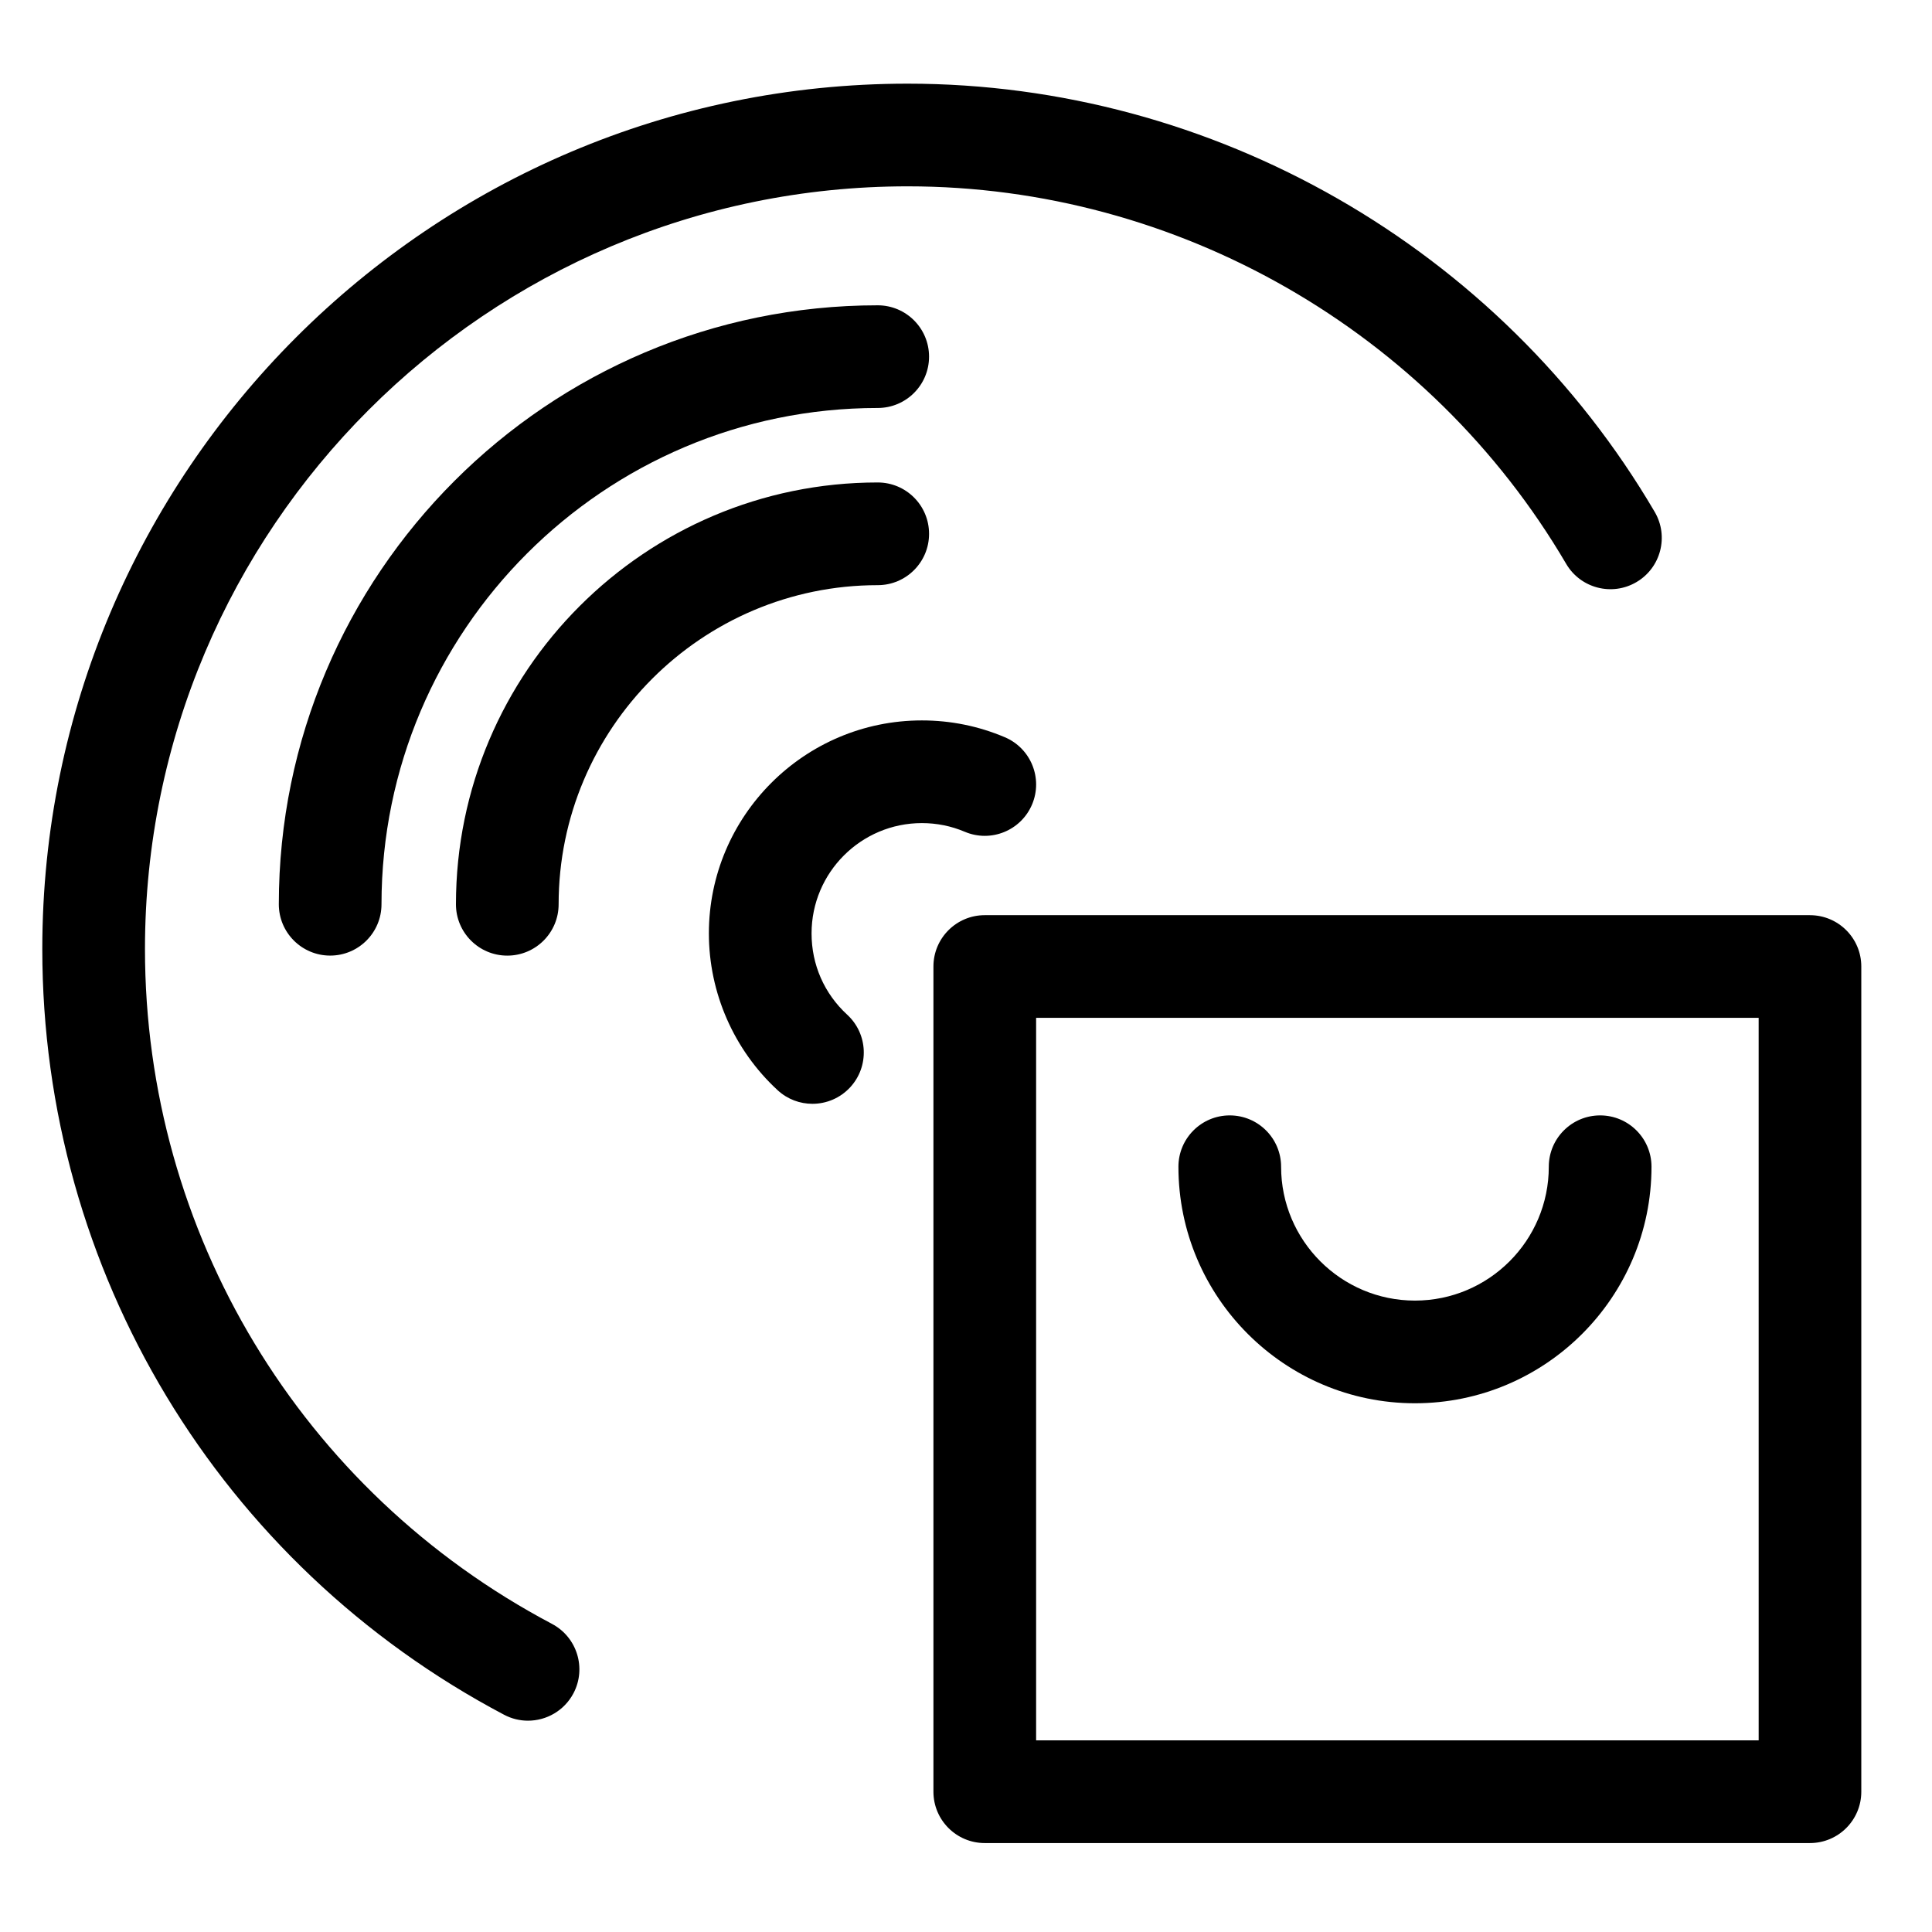
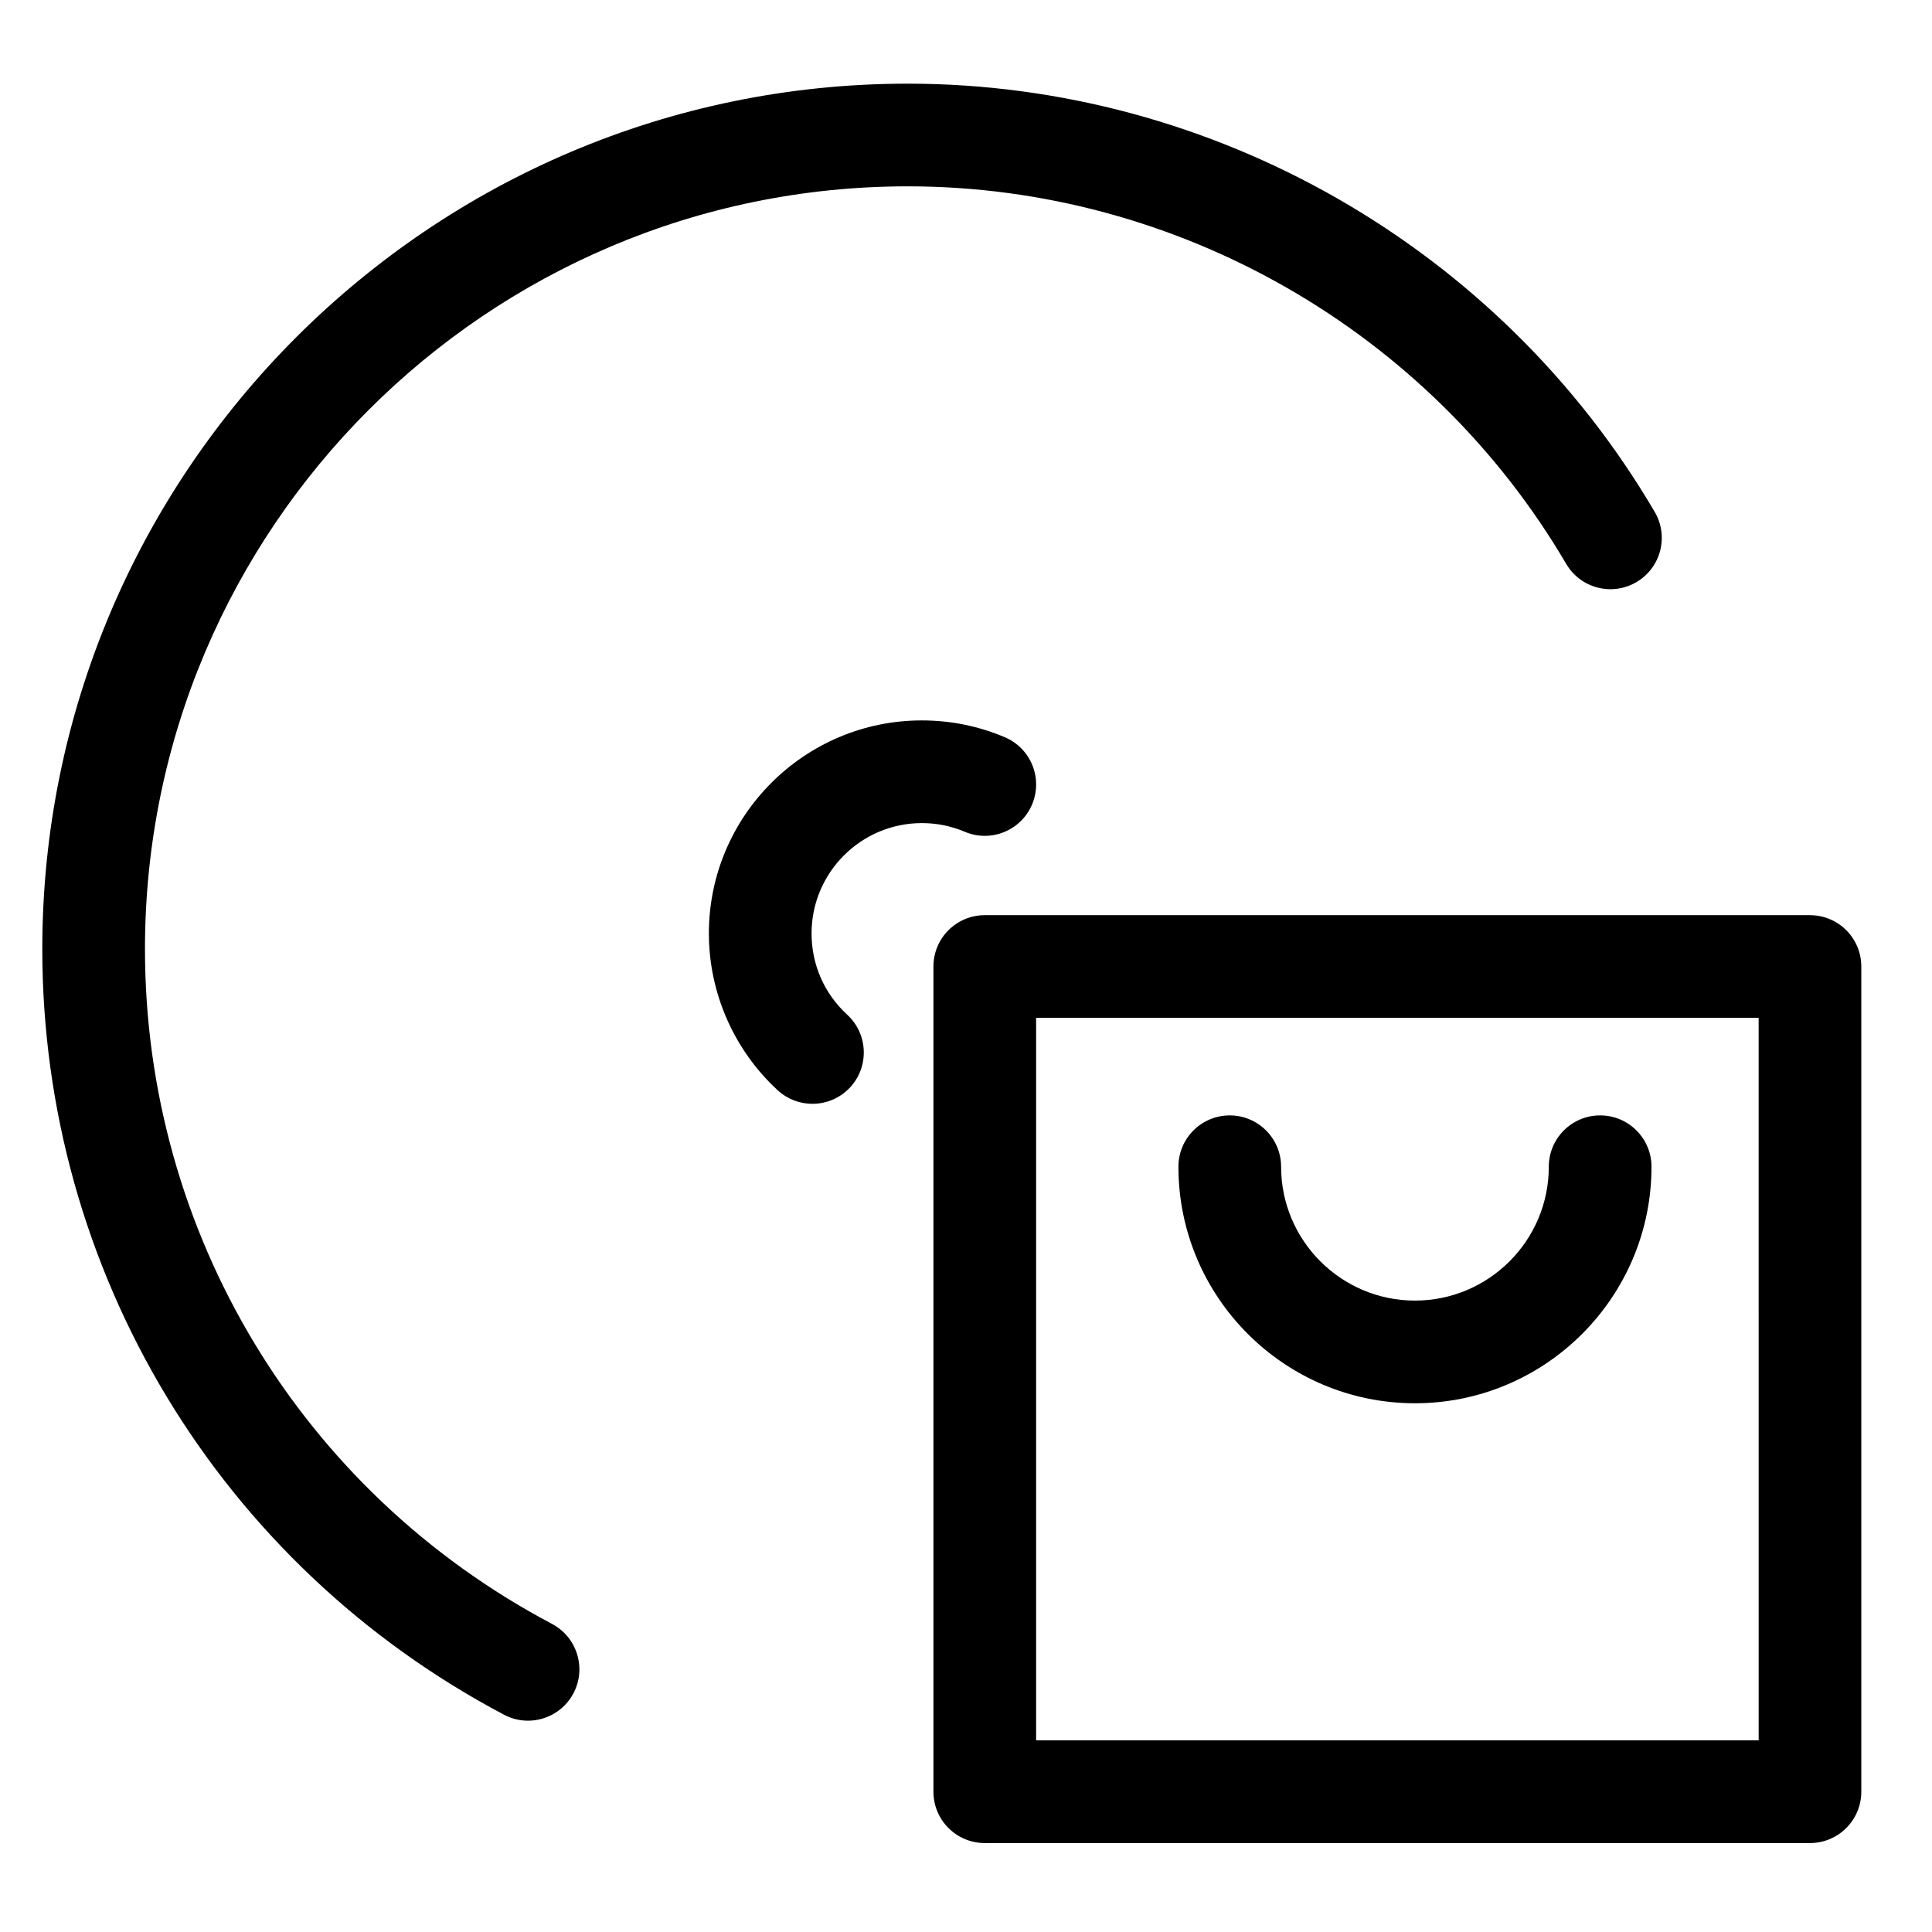
<svg xmlns="http://www.w3.org/2000/svg" fill="#000000" width="800px" height="800px" version="1.1" viewBox="144 144 512 512">
  <g>
-     <path d="m217.89 383.64c0 7.512 6.098 13.602 13.609 13.602s13.602-6.09 13.602-13.602c0-72.52 58.992-131.52 131.5-131.52 7.516 0 13.609-6.09 13.609-13.602 0-7.516-6.09-13.609-13.609-13.609-87.516 0.008-158.71 71.207-158.71 158.73z" />
-     <path d="m390.21 285.46c0-7.512-6.09-13.602-13.609-13.602-61.633 0-111.77 50.145-111.77 111.79 0 7.512 6.09 13.602 13.609 13.602 7.512 0 13.602-6.09 13.602-13.602 0-46.633 37.938-84.574 84.562-84.574 7.516 0 13.609-6.09 13.609-13.609z" />
    <path d="m290.29 574.35c-66.531-35.141-107.87-103.68-107.87-178.85 0-111.45 90.676-202.12 202.13-202.12 71.449 0 138.31 38.336 174.5 100.04 3.797 6.484 12.133 8.652 18.609 4.852 6.488-3.797 8.66-12.137 4.852-18.621-41.047-70-116.91-113.48-197.96-113.48-126.46 0-229.34 102.88-229.34 229.34 0 85.297 46.891 163.04 122.37 202.91 2.031 1.074 4.203 1.578 6.344 1.578 4.883 0 9.602-2.637 12.047-7.254 3.504-6.644 0.961-14.875-5.68-18.391z" />
    <path d="m388.3 362.13c3.949 0 7.773 0.77 11.371 2.297 6.934 2.938 14.906-0.312 17.836-7.231 2.926-6.922-0.309-14.902-7.234-17.828-6.961-2.953-14.359-4.449-21.973-4.449-31.125 0-56.441 25.328-56.441 56.453 0 15.742 6.644 30.887 18.227 41.551 2.621 2.414 5.918 3.598 9.211 3.598 3.672 0 7.336-1.477 10.02-4.387 5.09-5.531 4.731-14.141-0.801-19.227-6.09-5.602-9.445-13.262-9.445-21.527-0.008-16.137 13.109-29.25 29.23-29.25z" />
    <path d="m623.66 386.53h-218.69c-7.512 0-13.602 6.09-13.602 13.602v218.69c0 7.516 6.09 13.609 13.602 13.609h218.68c7.523 0 13.613-6.09 13.613-13.609v-218.69c0.004-7.508-6.09-13.598-13.609-13.598zm-13.609 218.68h-191.47v-191.47h191.48l0.004 191.47z" />
    <path d="m518.98 515.88c34.562 0 62.684-28.117 62.684-62.68 0-7.516-6.09-13.609-13.609-13.609-7.516 0-13.609 6.09-13.609 13.609 0 19.559-15.91 35.469-35.469 35.469s-35.473-15.91-35.473-35.469c0-7.516-6.098-13.609-13.609-13.609s-13.602 6.09-13.602 13.609c0.004 34.562 28.121 62.68 62.688 62.68z" />
  </g>
</svg>